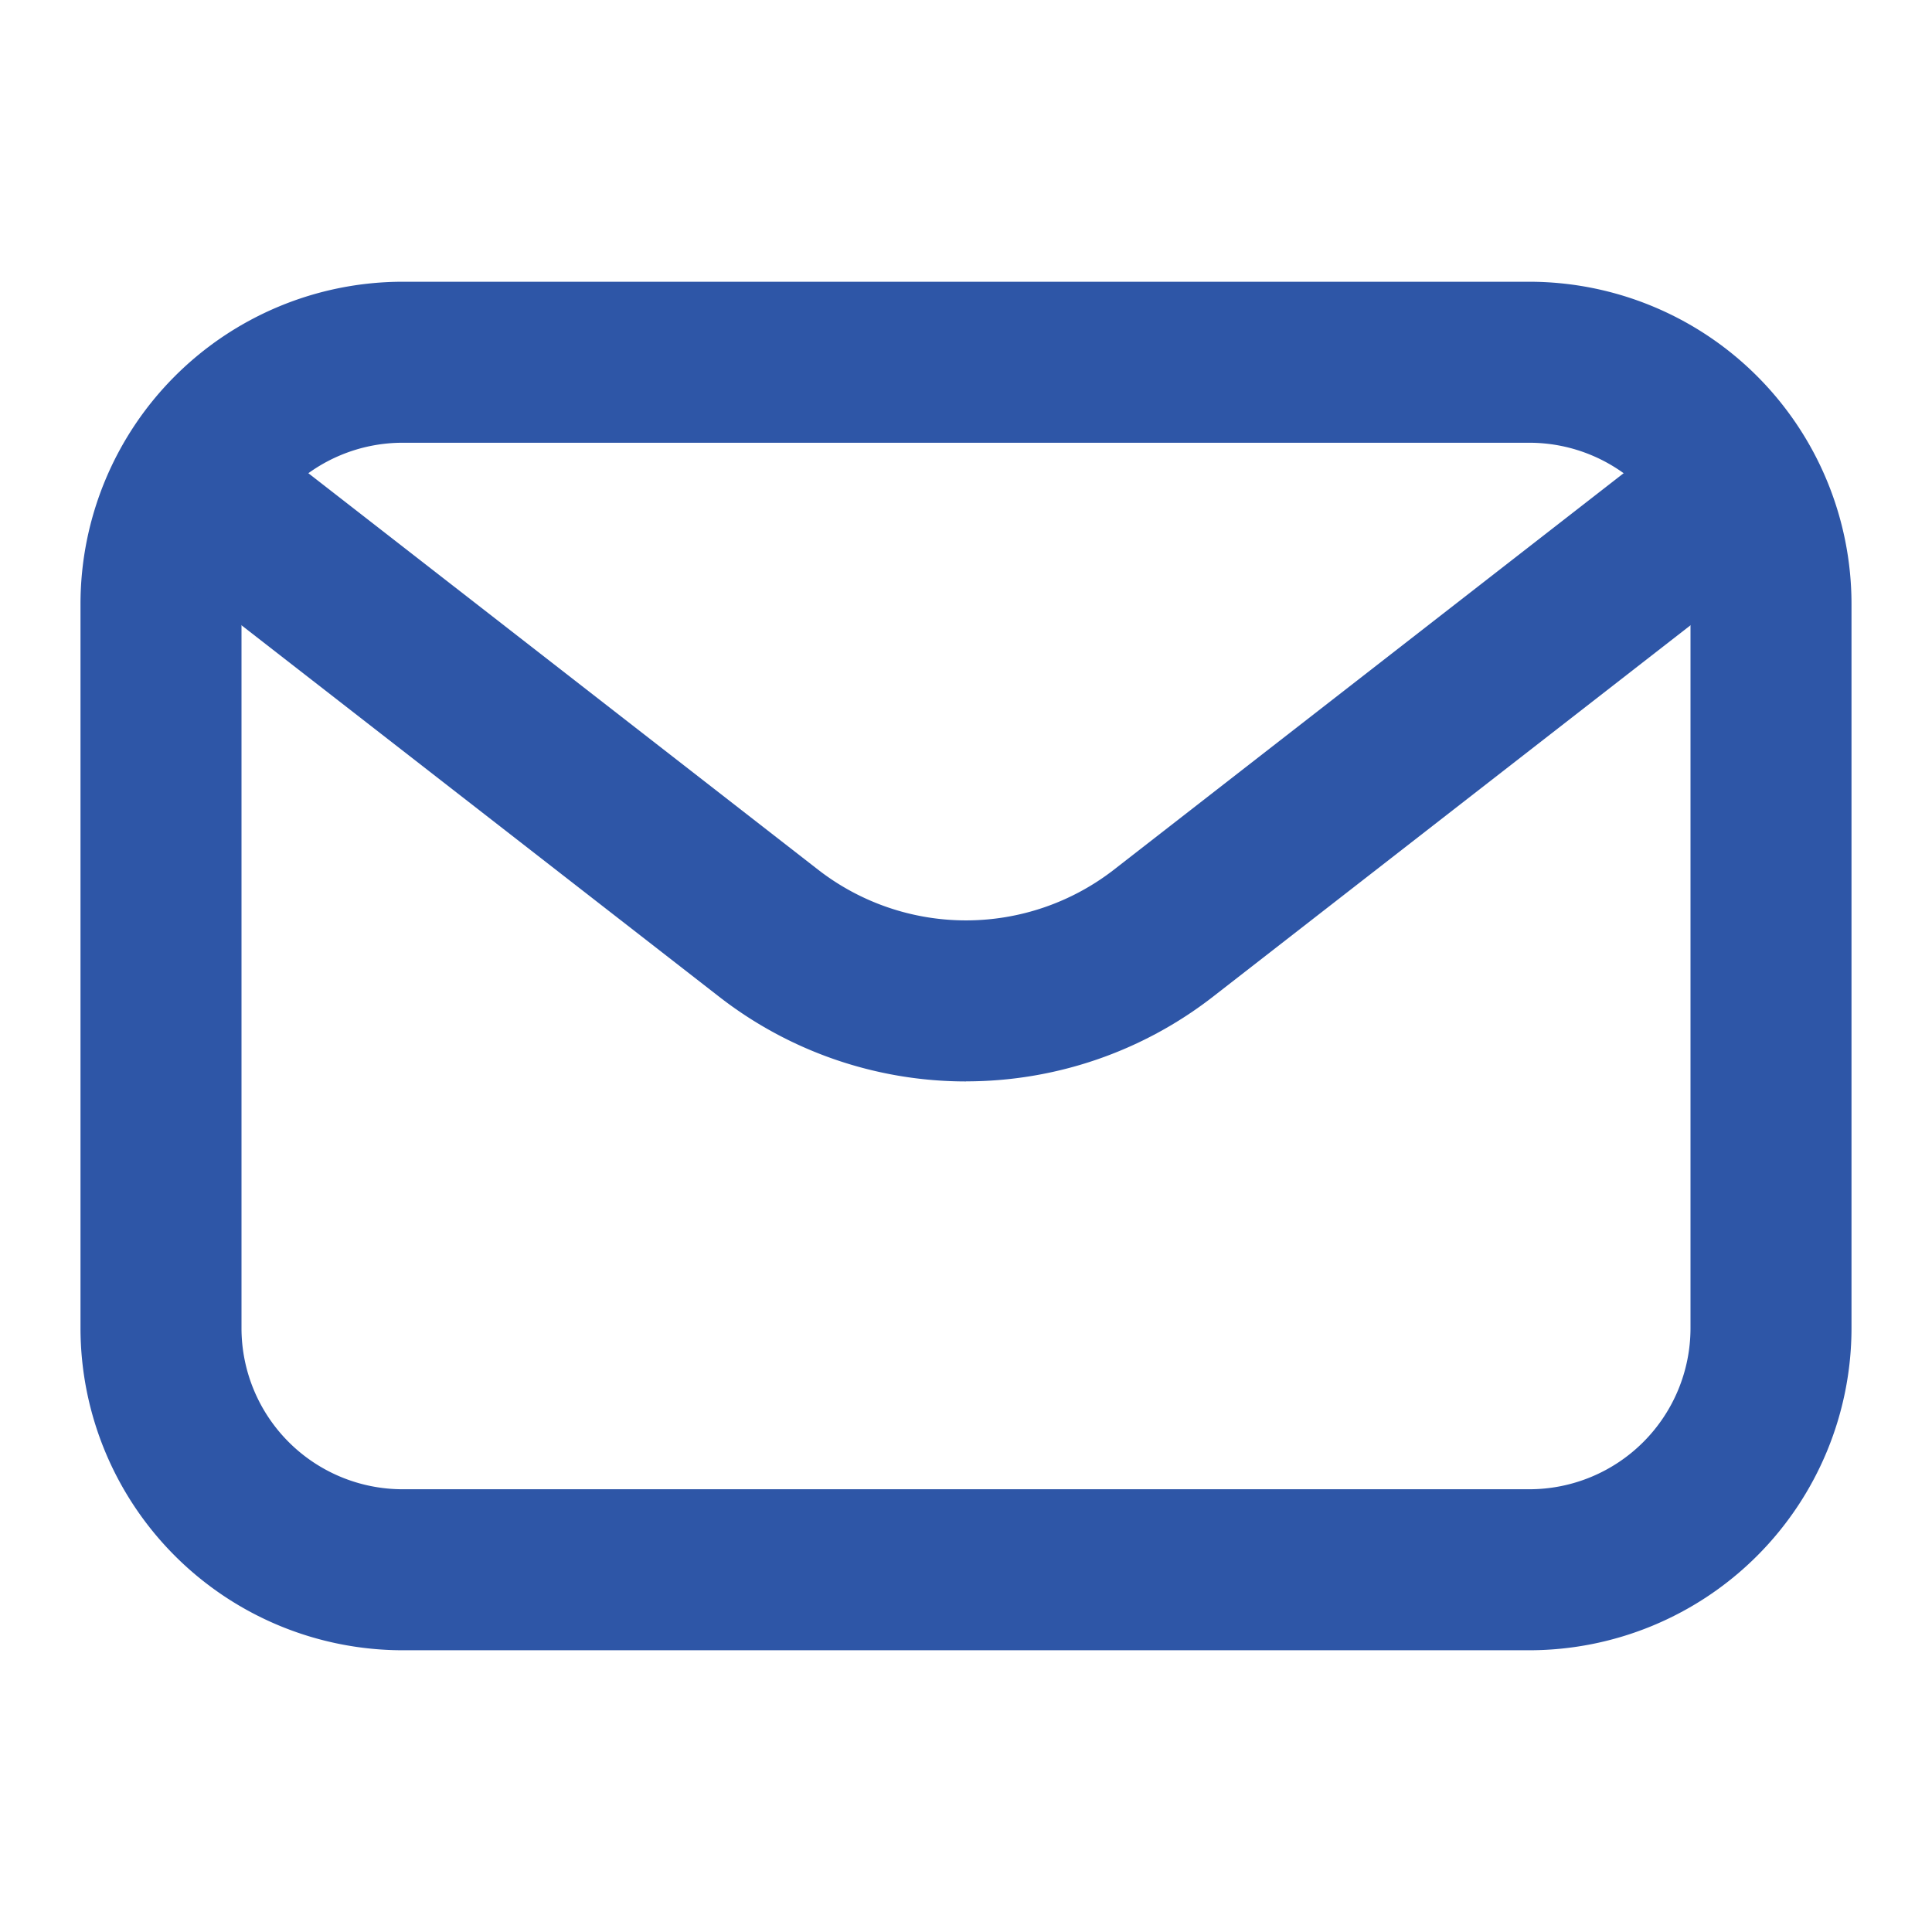
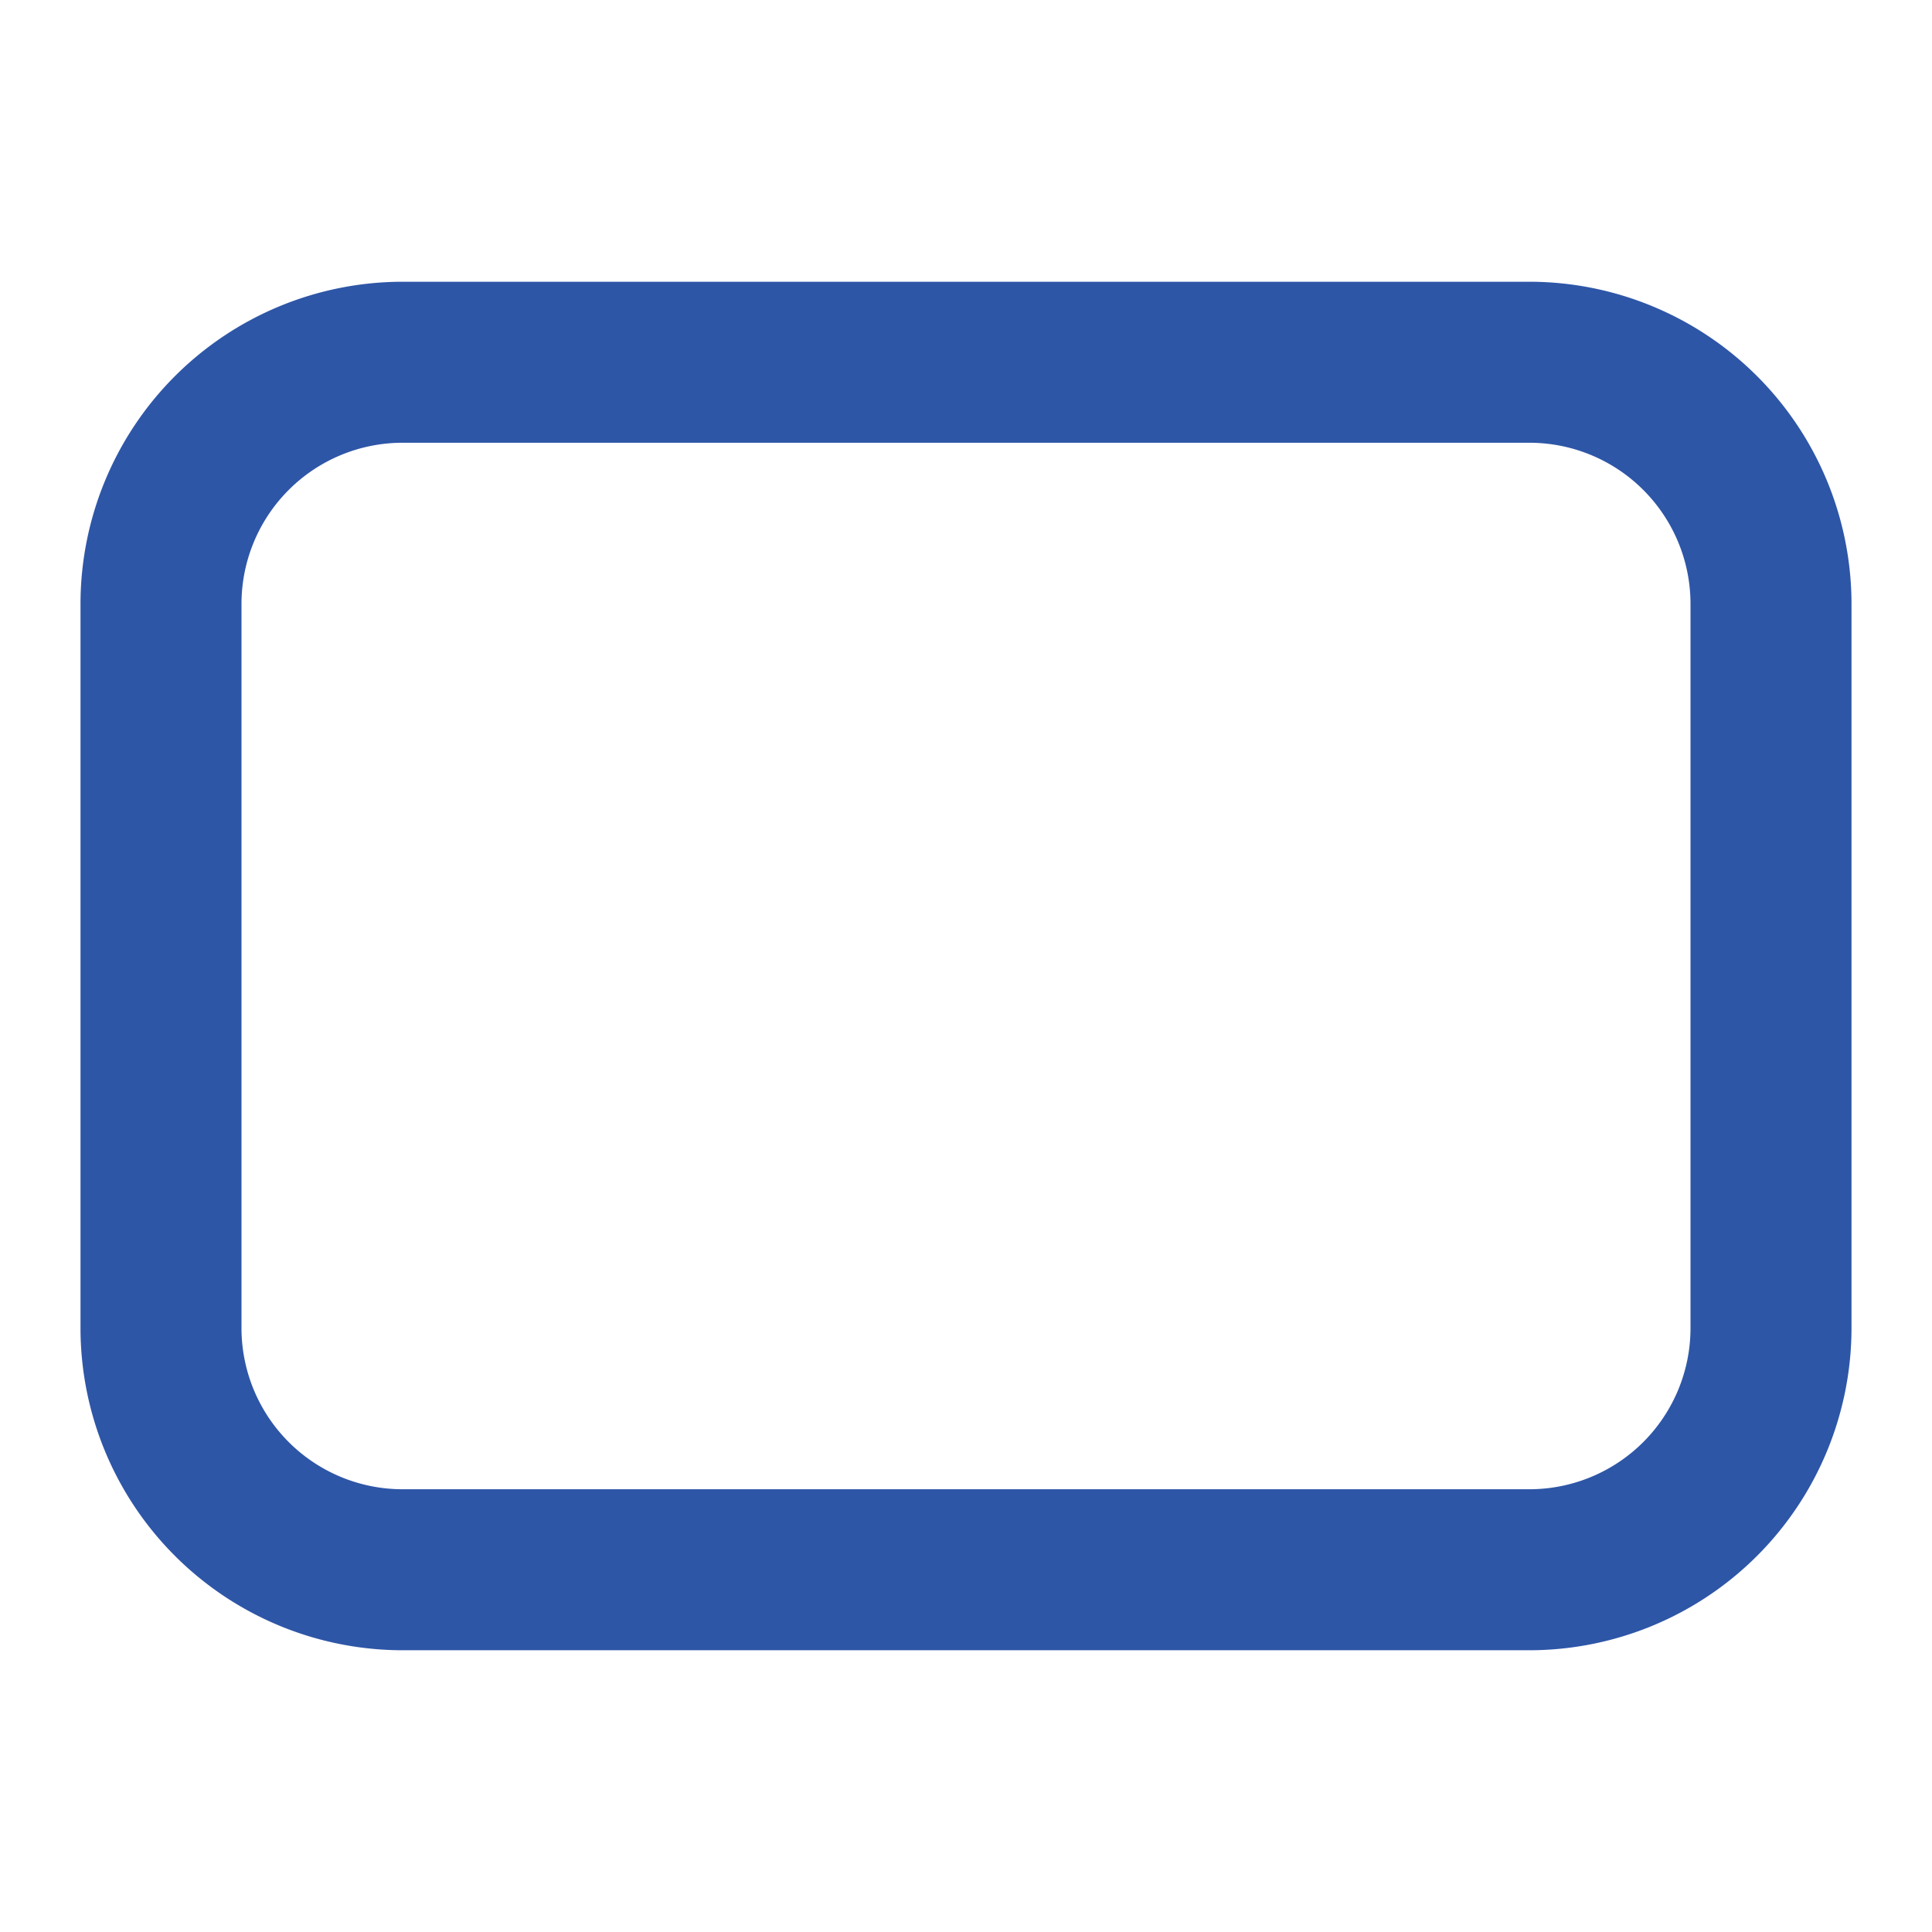
<svg xmlns="http://www.w3.org/2000/svg" width="512" height="512" x="0" y="0" viewBox="0 0 24 24" style="enable-background:new 0 0 512 512" xml:space="preserve">
  <g fill="#2E56A7">
    <g data-name="Layer 2" fill="#2E56A7">
      <path d="M19 20.5H5a4.004 4.004 0 0 1-4-4v-9a4.004 4.004 0 0 1 4-4h14a4.004 4.004 0 0 1 4 4v9a4.004 4.004 0 0 1-4 4zM5 5.5a2.002 2.002 0 0 0-2 2v9a2.002 2.002 0 0 0 2 2h14a2.002 2.002 0 0 0 2-2v-9a2.002 2.002 0 0 0-2-2z" fill="#2E56A7" />
-       <path d="M12 13.434a4.993 4.993 0 0 1-3.07-1.055L2.386 7.29A1 1 0 0 1 3.614 5.71l6.544 5.09a2.995 2.995 0 0 0 3.684 0l6.544-5.09a1 1 0 0 1 1.228 1.58l-6.544 5.09A4.996 4.996 0 0 1 12 13.433z" fill="#2E56A7" />
    </g>
  </g>
</svg>